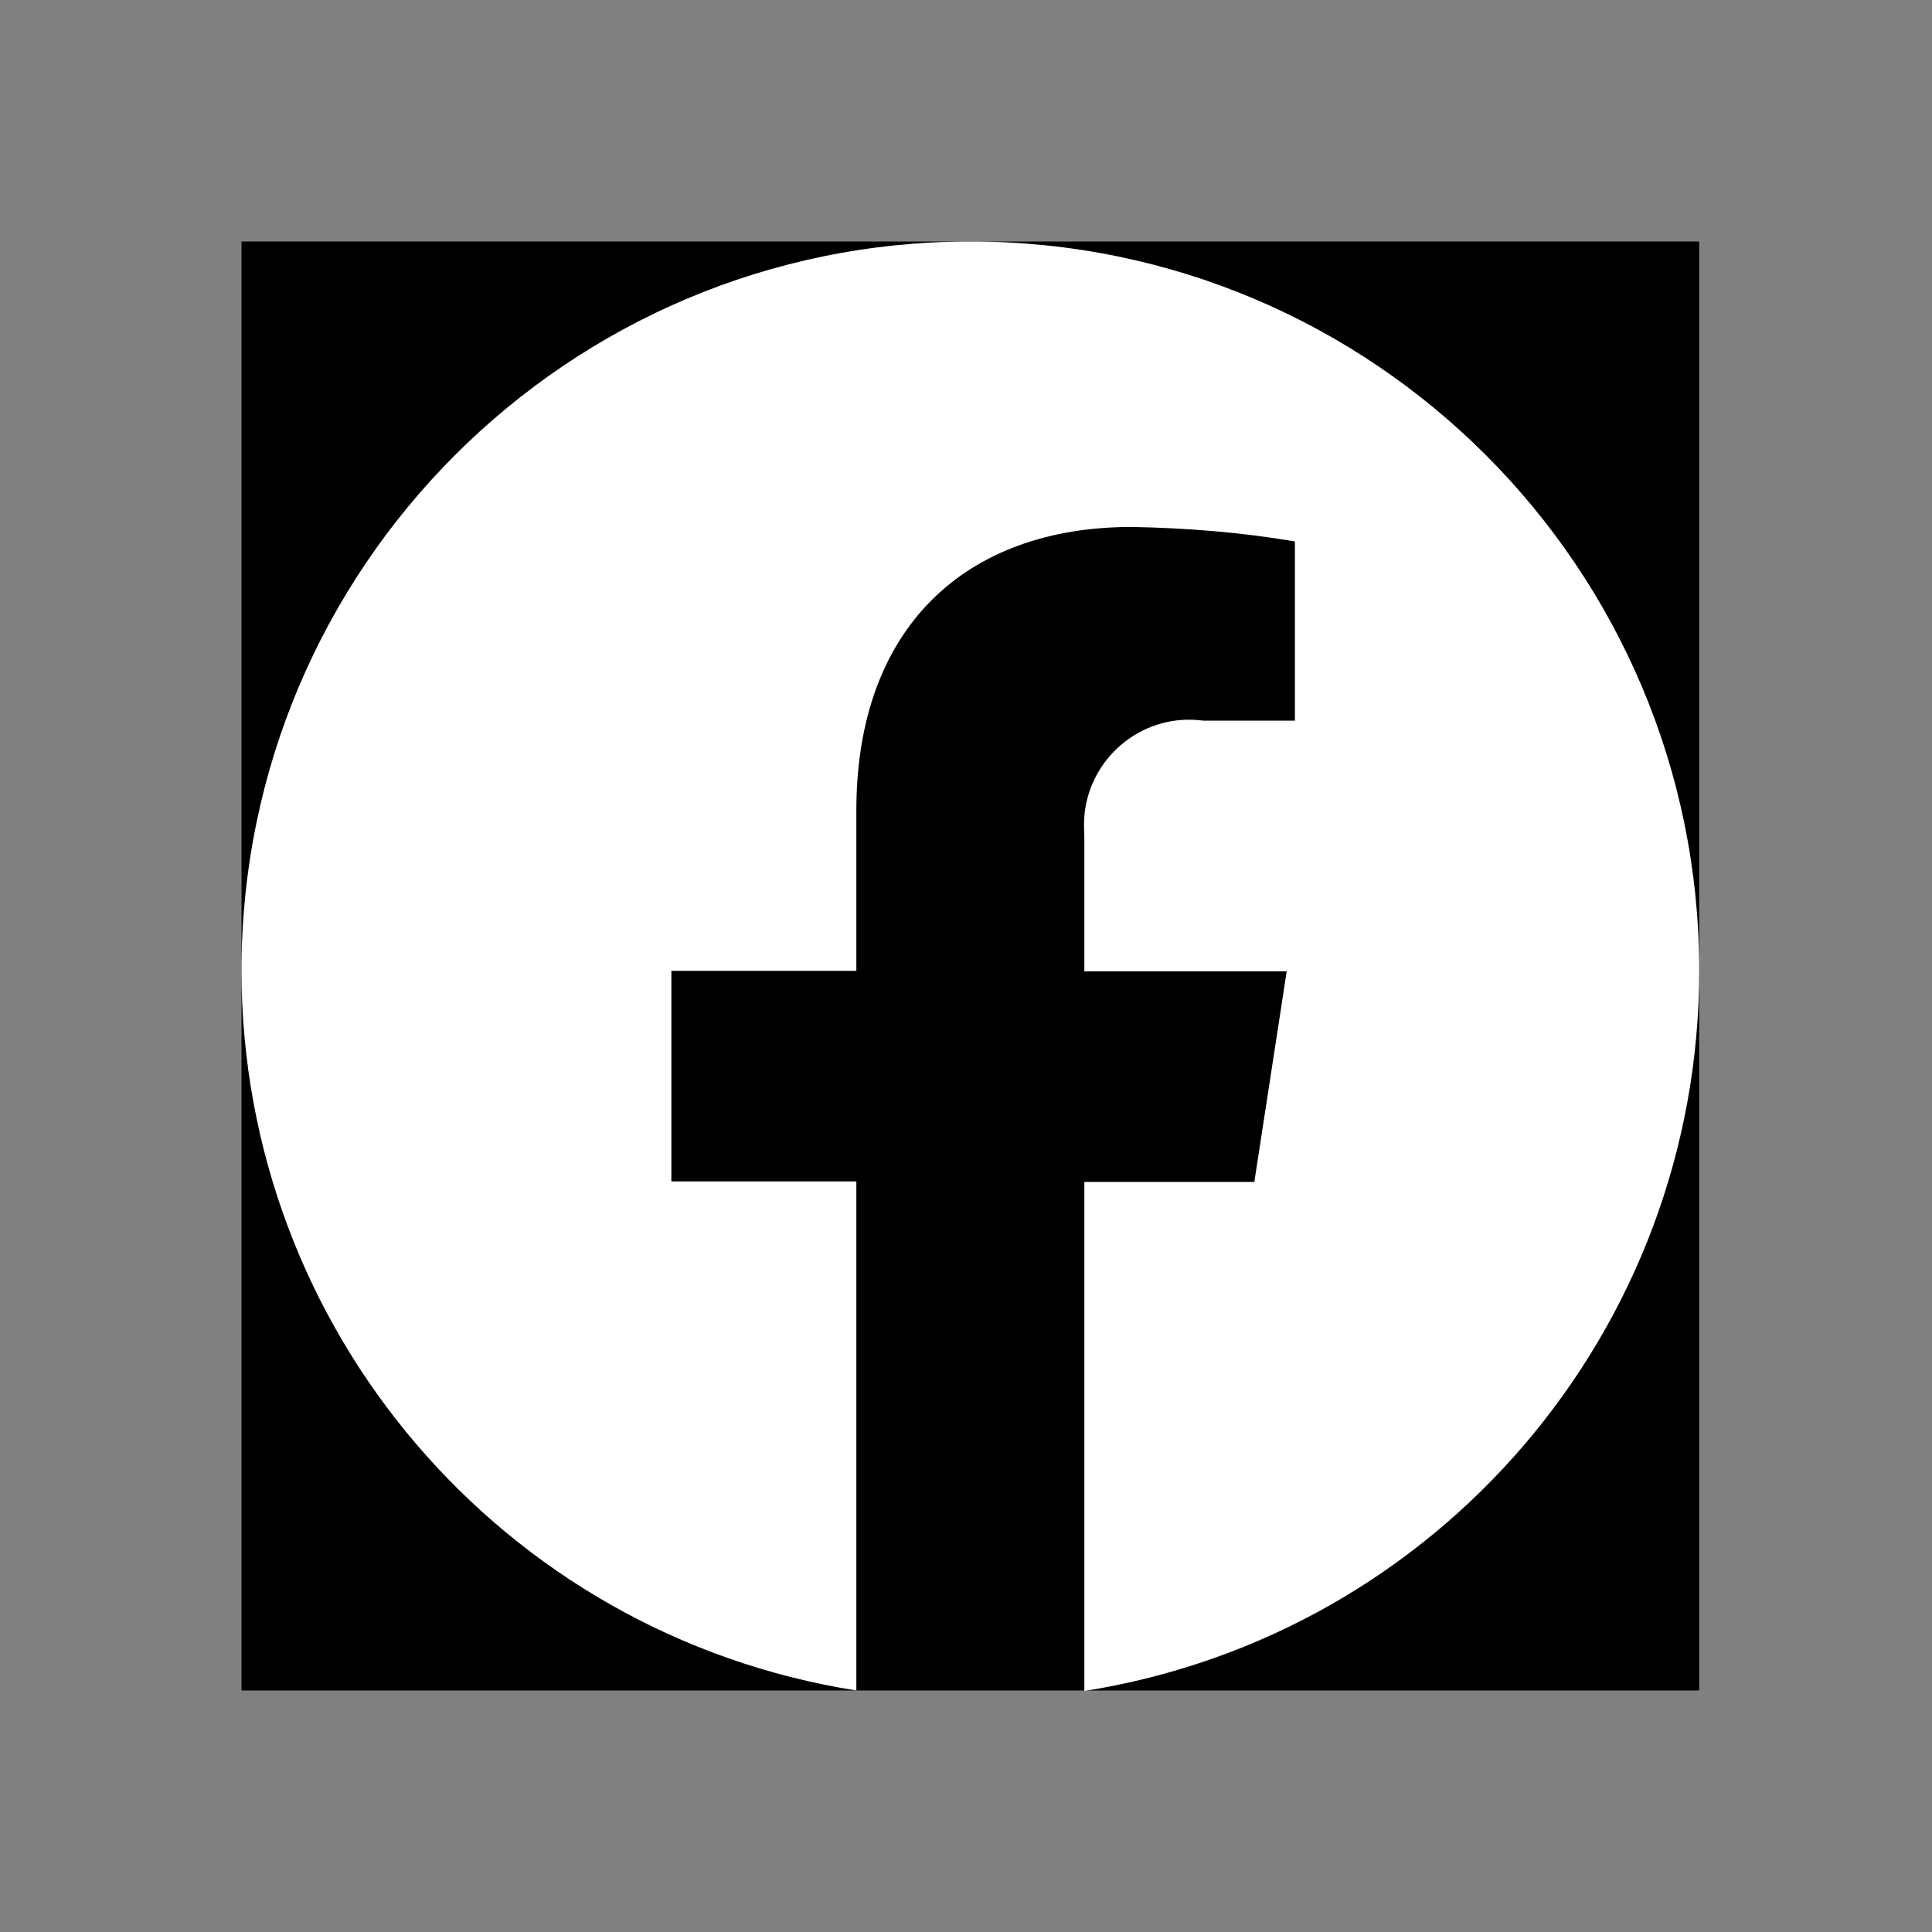
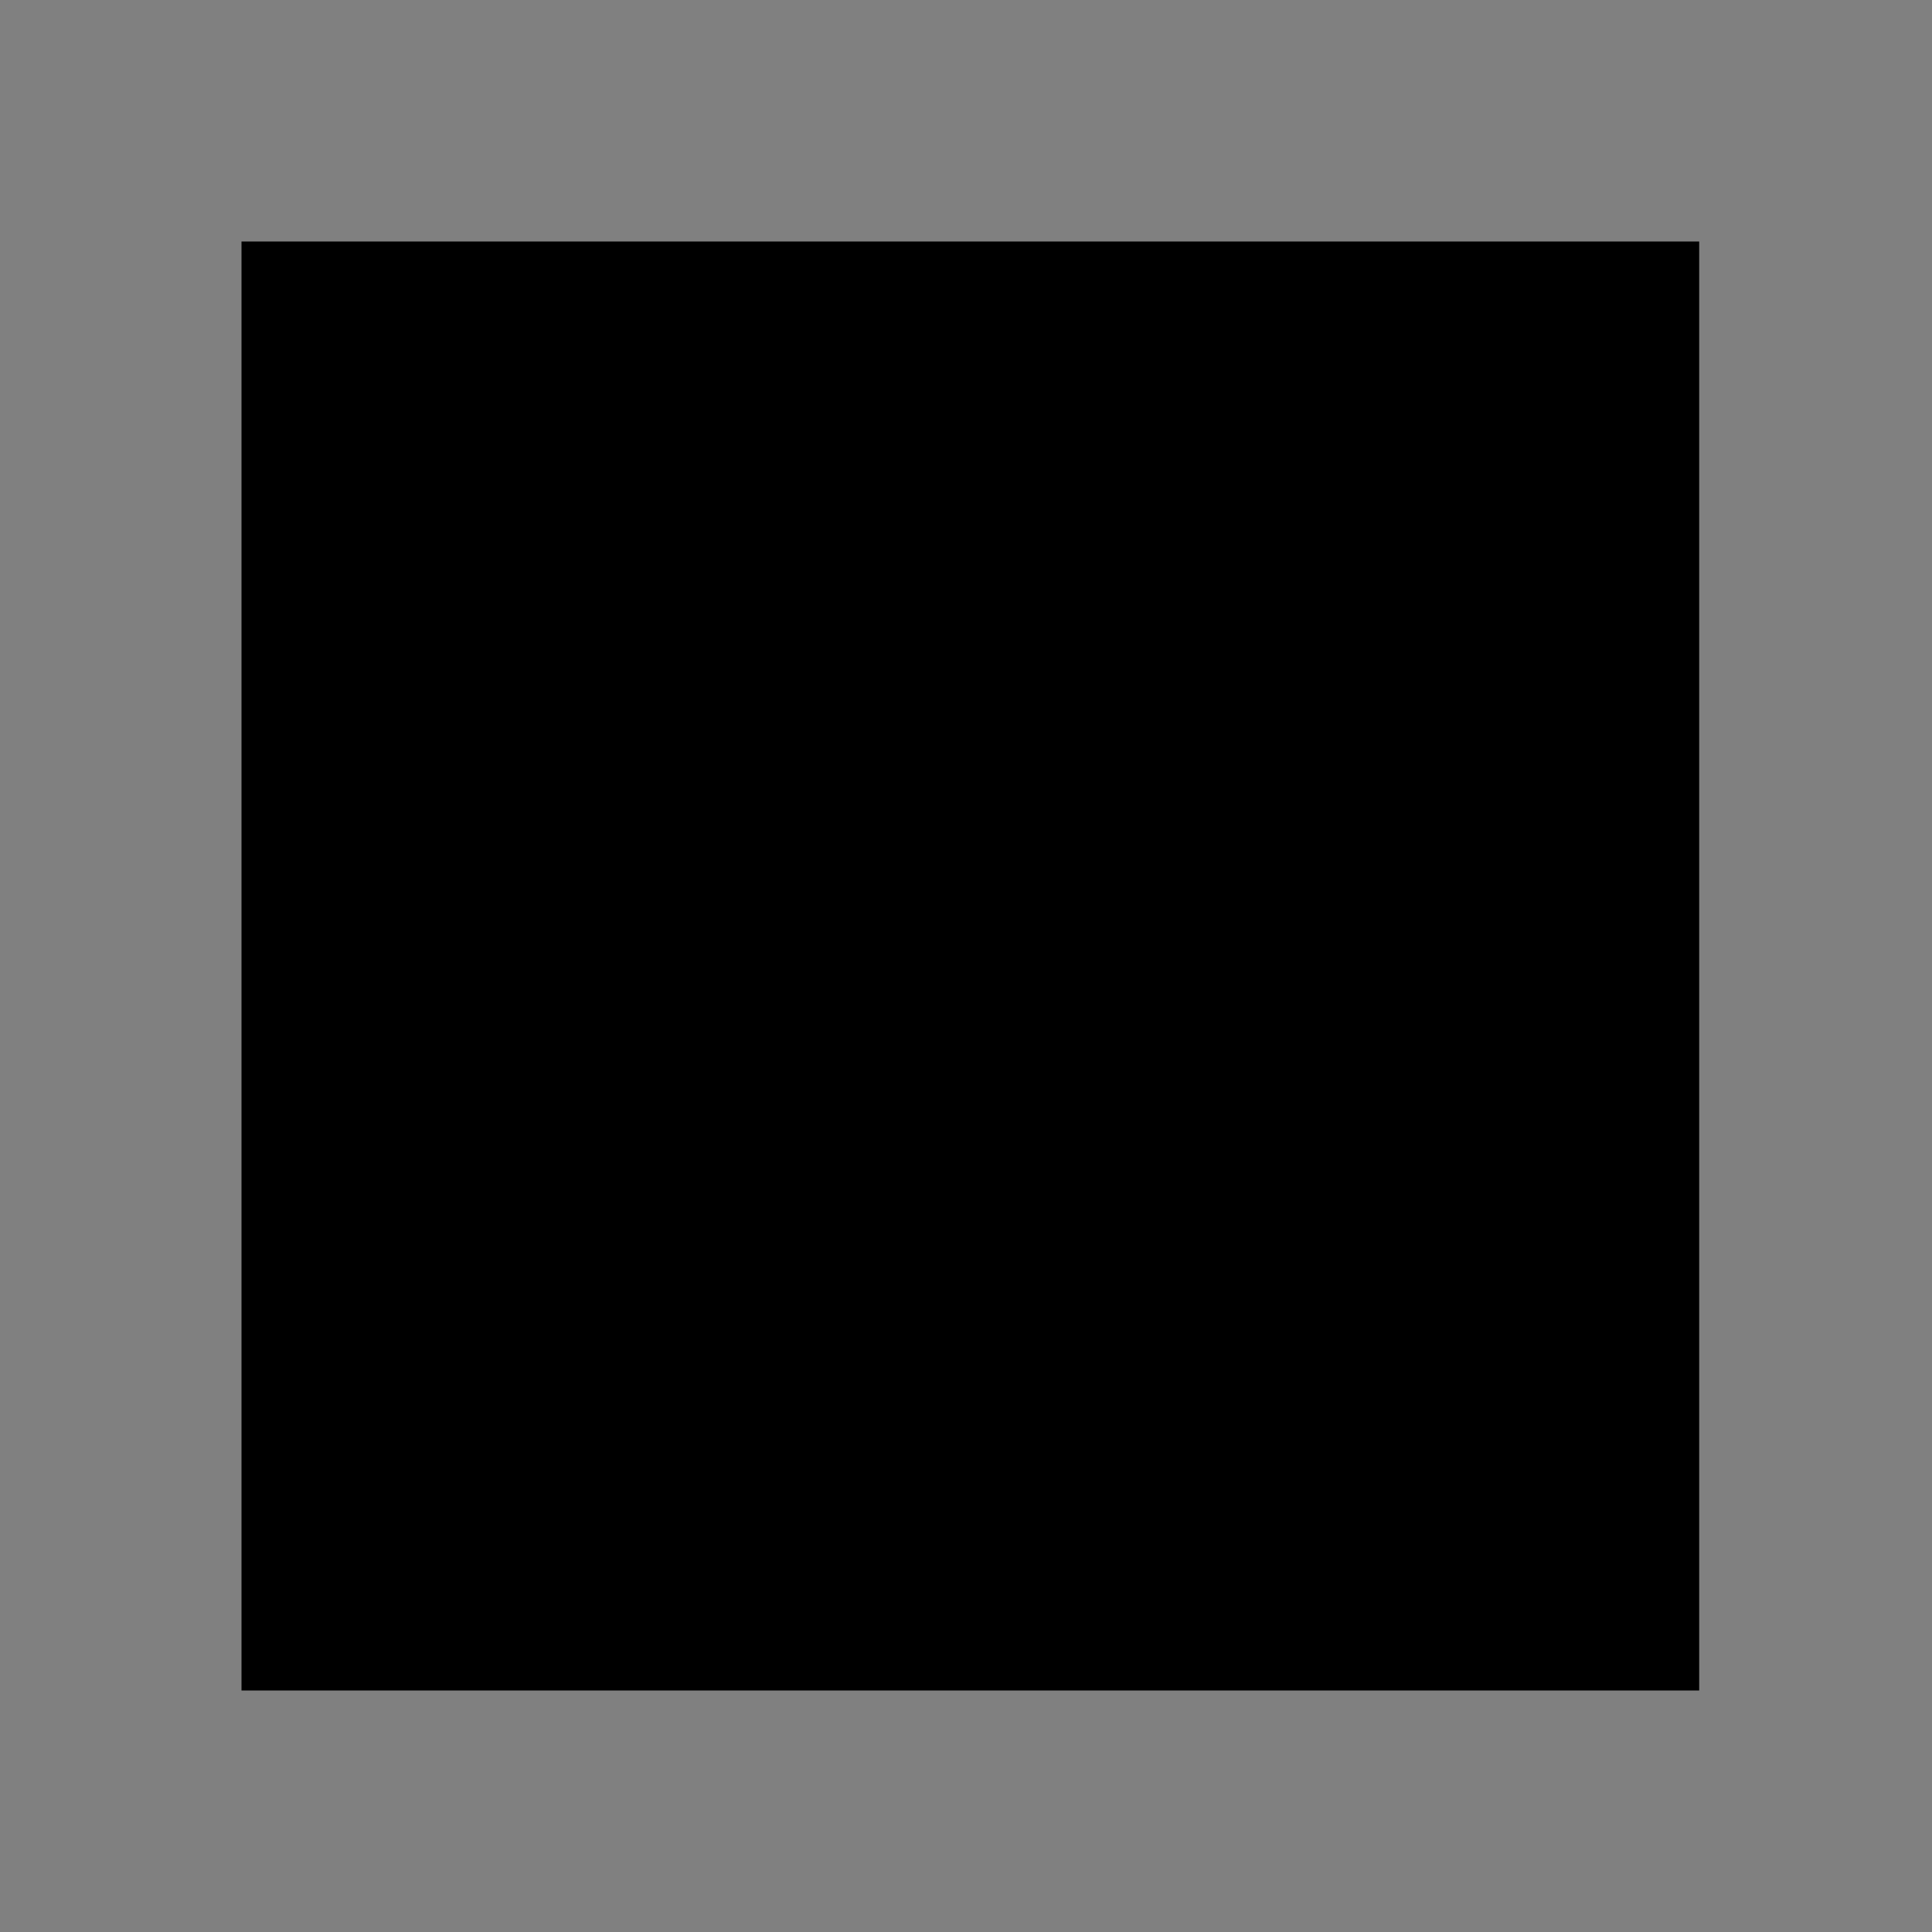
<svg xmlns="http://www.w3.org/2000/svg" width="106" height="106" viewBox="0 0 106 106" fill="none">
  <rect x="0" y="0" width="106" height="106" fill="#808080" stroke="none" />
  <path d="M93.227 13.25H13.25V92.75H93.227V13.25Z" fill="black" />
-   <path d="M93.227 53.239C93.227 31.164 75.34 13.25 53.239 13.25C31.164 13.25 13.25 31.164 13.25 53.239C13.25 72.928 27.56 89.676 46.984 92.75V64.819H36.835V53.265H46.984V44.467C46.984 34.45 52.947 28.912 62.09 28.912C65.084 28.965 68.079 29.203 71.046 29.706V39.538H66.011C62.858 39.114 59.943 41.34 59.519 44.52C59.466 44.944 59.466 45.368 59.492 45.792V53.291H70.596L68.82 64.846H59.492V92.776C78.917 89.703 93.227 72.954 93.227 53.265" fill="white" />
</svg>